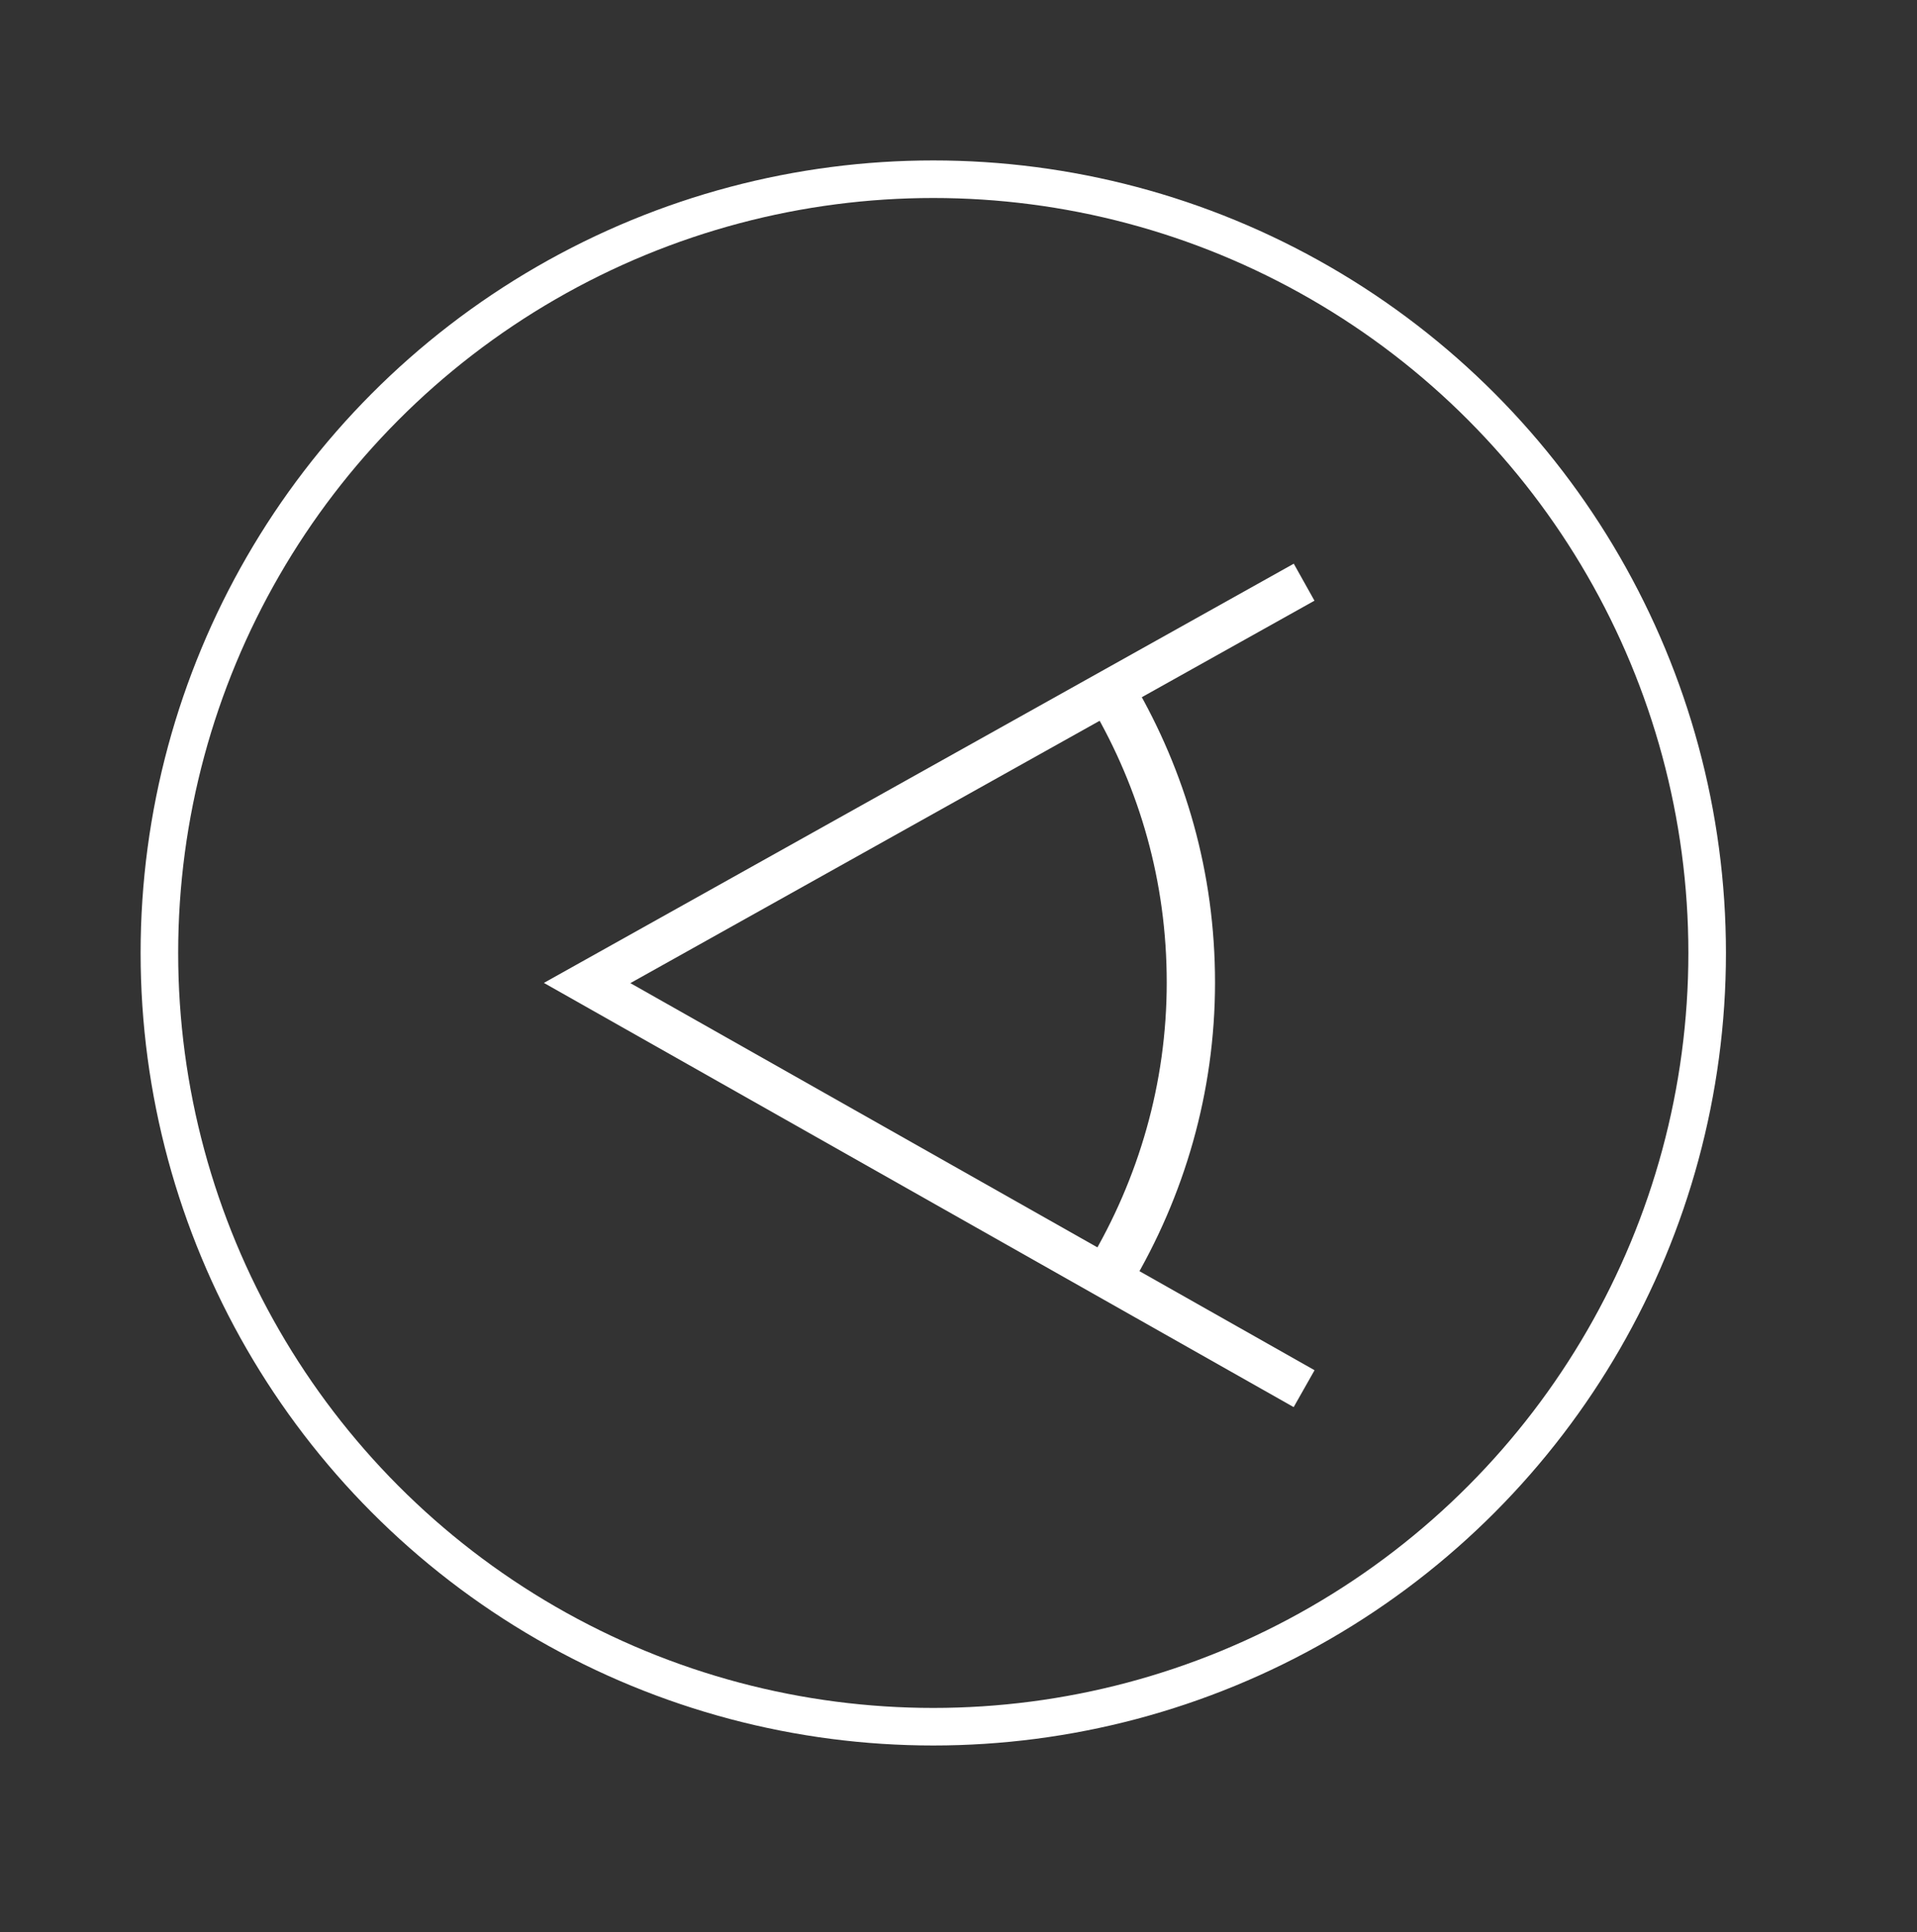
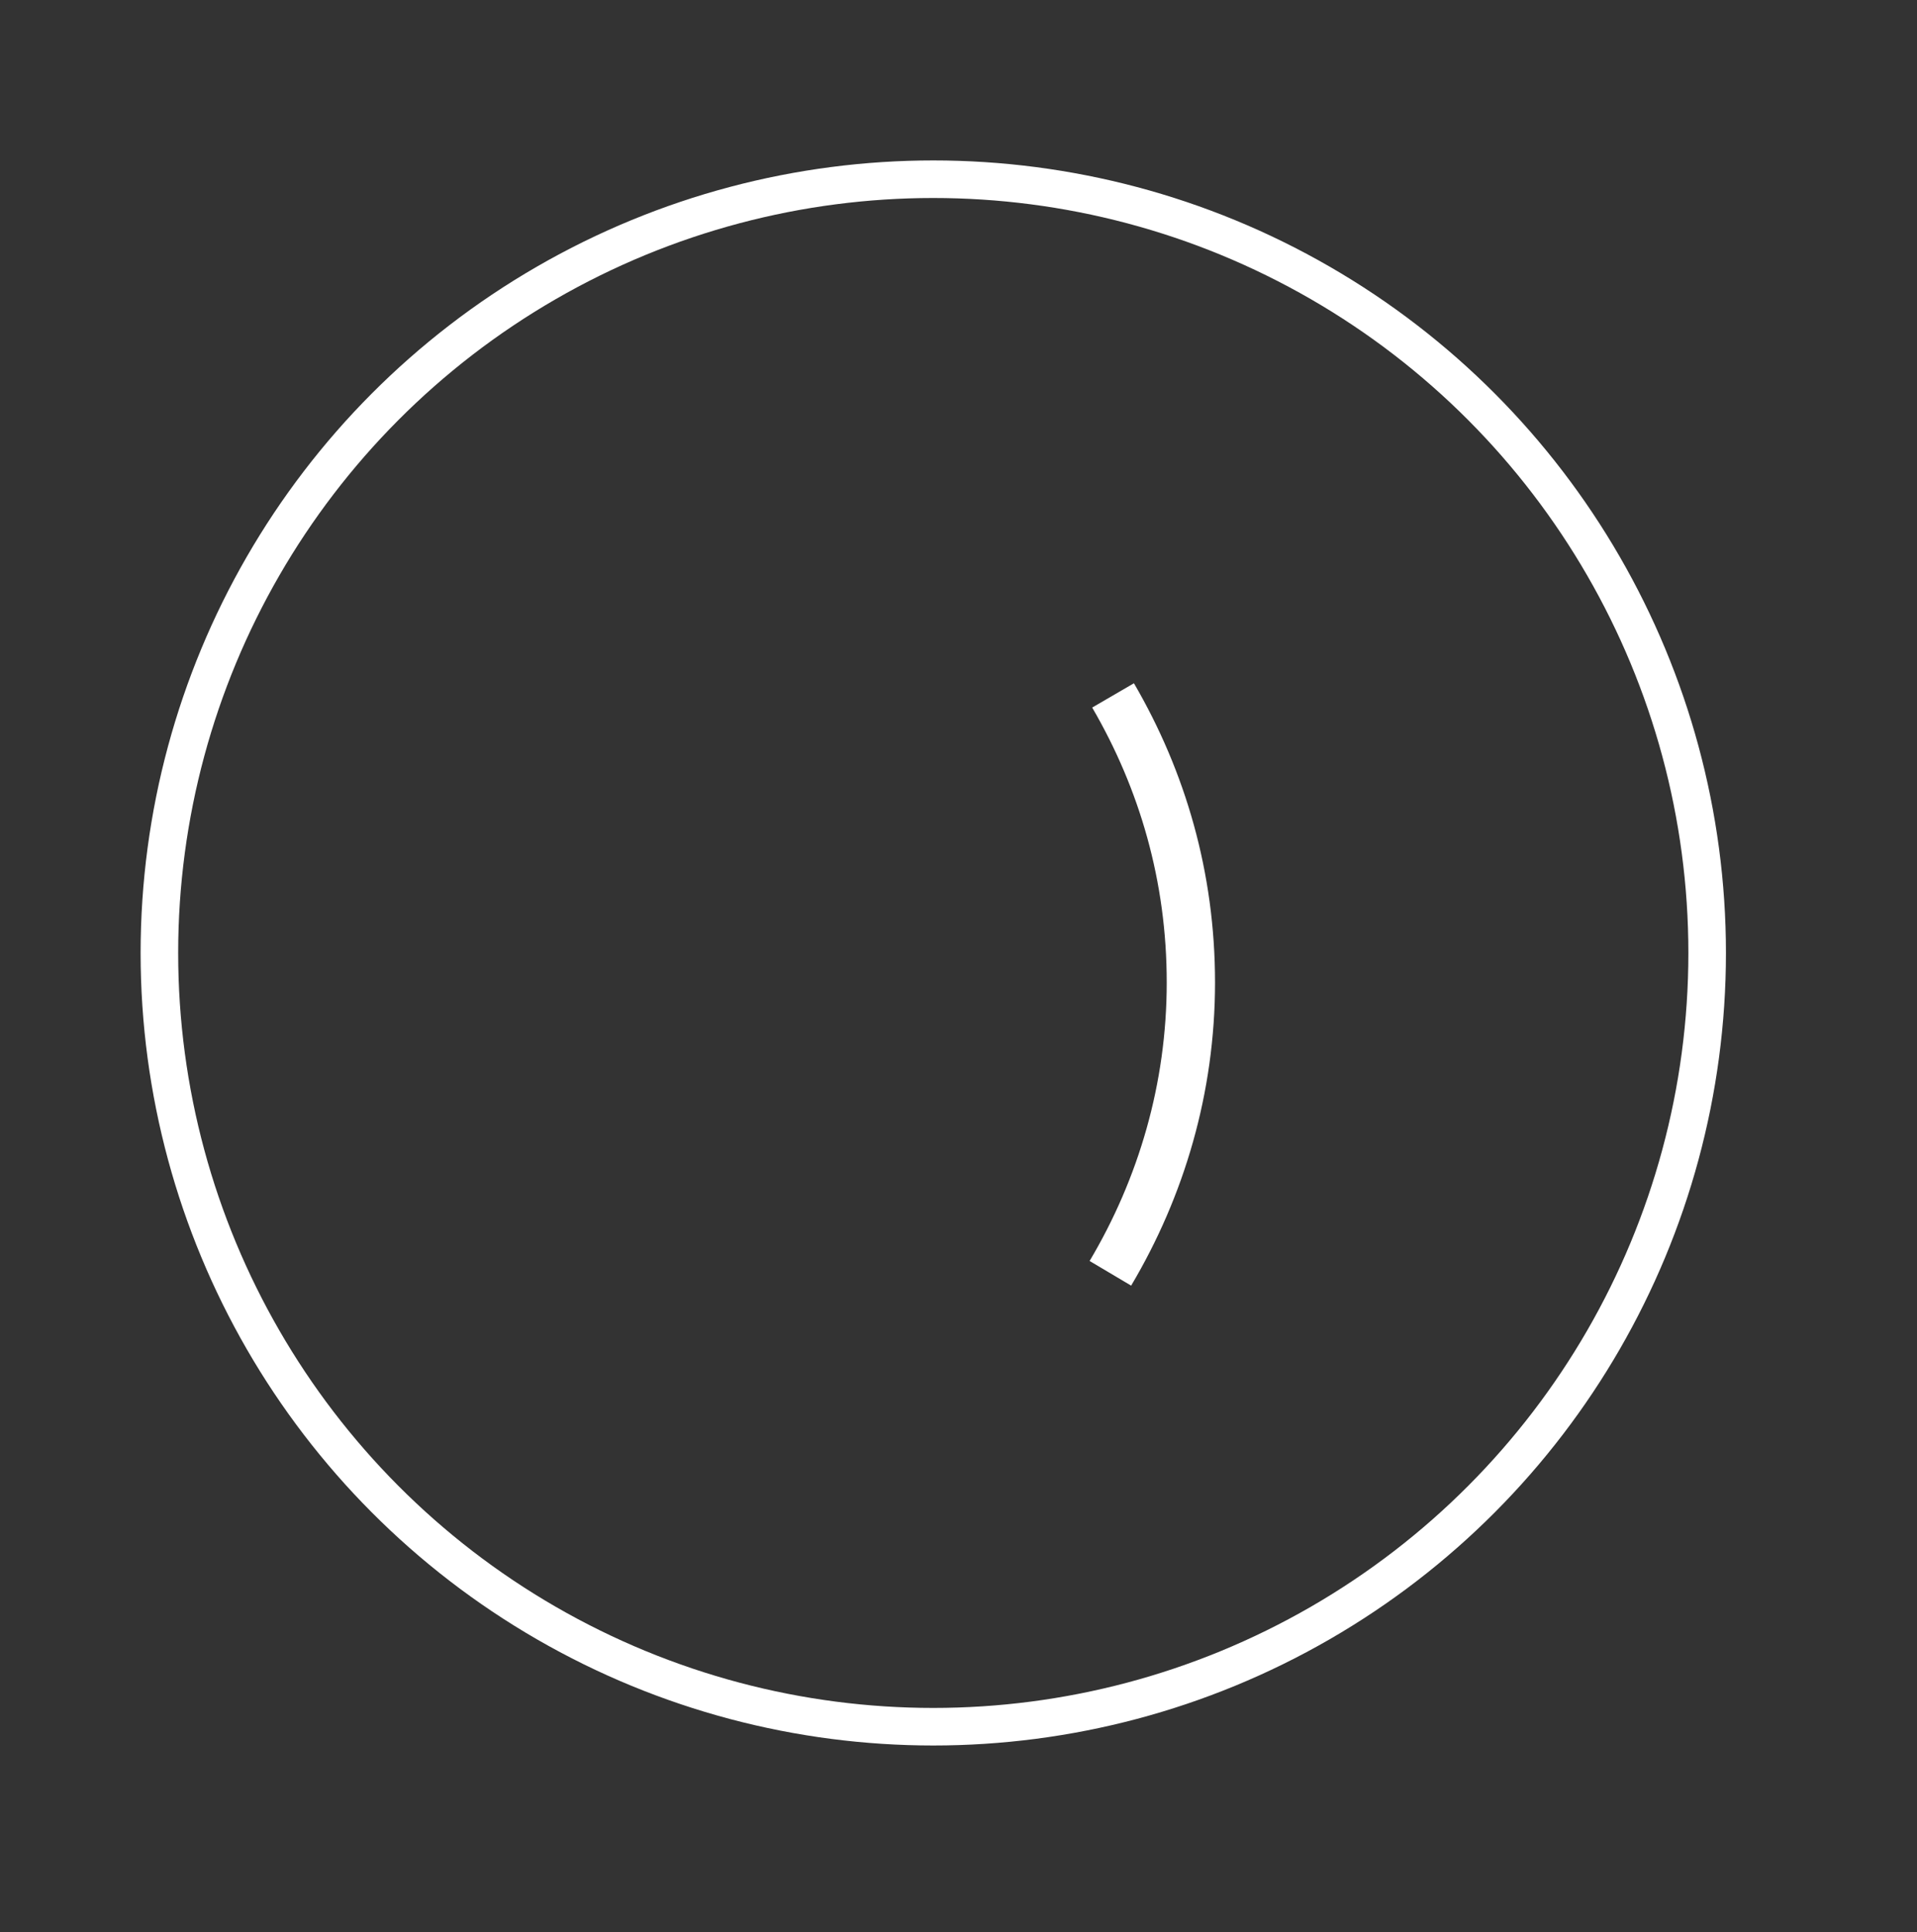
<svg xmlns="http://www.w3.org/2000/svg" id="_レイヤー_1" data-name="レイヤー 1" version="1.1" viewBox="0 0 35.72 36.01">
  <rect x="0" y="0" width="35.72" height="36.01" fill="#333333" stroke="none" />
  <defs>
    <style>
      .cls-1 {
        stroke-width: .79px;
      }

      .cls-1, .cls-2, .cls-3 {
        fill: none;
        stroke: #fff;
        stroke-miterlimit: 10;
      }

      .cls-2 {
        stroke-width: .7px;
      }

      .cls-3 {
        stroke-width: .9px;
      }
    </style>
  </defs>
  <g>
-     <polyline class="cls-1" points="24.3 10.85 10.94 18.32 24.3 25.88" />
    <path class="cls-3" d="M20.69,23.73c.95-1.6,1.5-3.45,1.5-5.42s-.53-3.77-1.45-5.35" />
  </g>
  <circle class="cls-2" cx="17.39" cy="17.76" r="14.42" />
</svg>